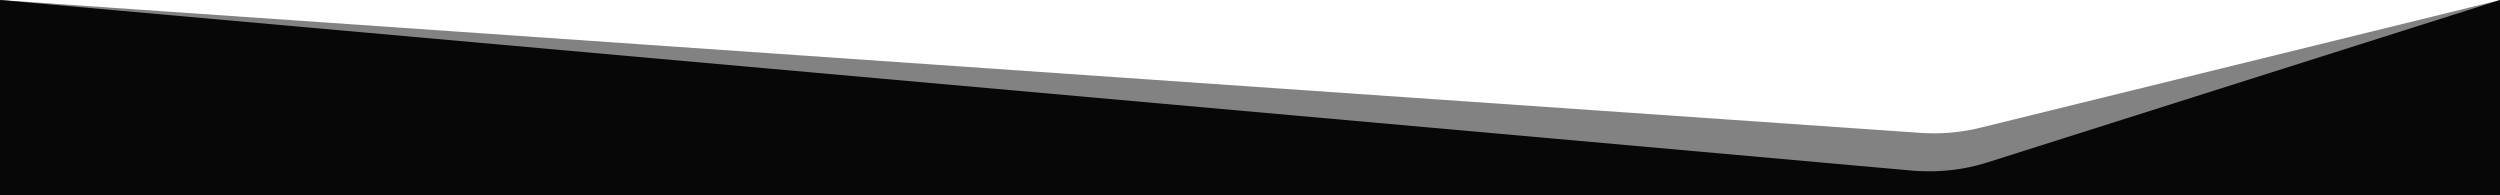
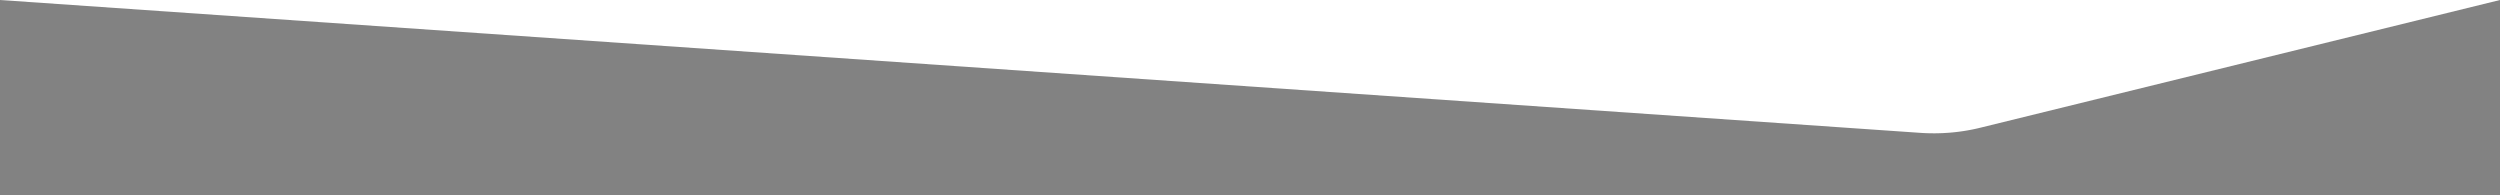
<svg xmlns="http://www.w3.org/2000/svg" width="100%" height="100px" viewBox="0 0 1280 140" preserveAspectRatio="none">
  <g fill="#070707">
    <path d="M1280 0l-266 91.52a72.59 72.59 0 0 1-30.76 3.71L0 0v140h1280z" fill-opacity=".5" />
-     <path d="M1280 0l-262.1 116.26a73.29 73.29 0 0 1-39.09 6L0 0v140h1280z" />
  </g>
</svg>